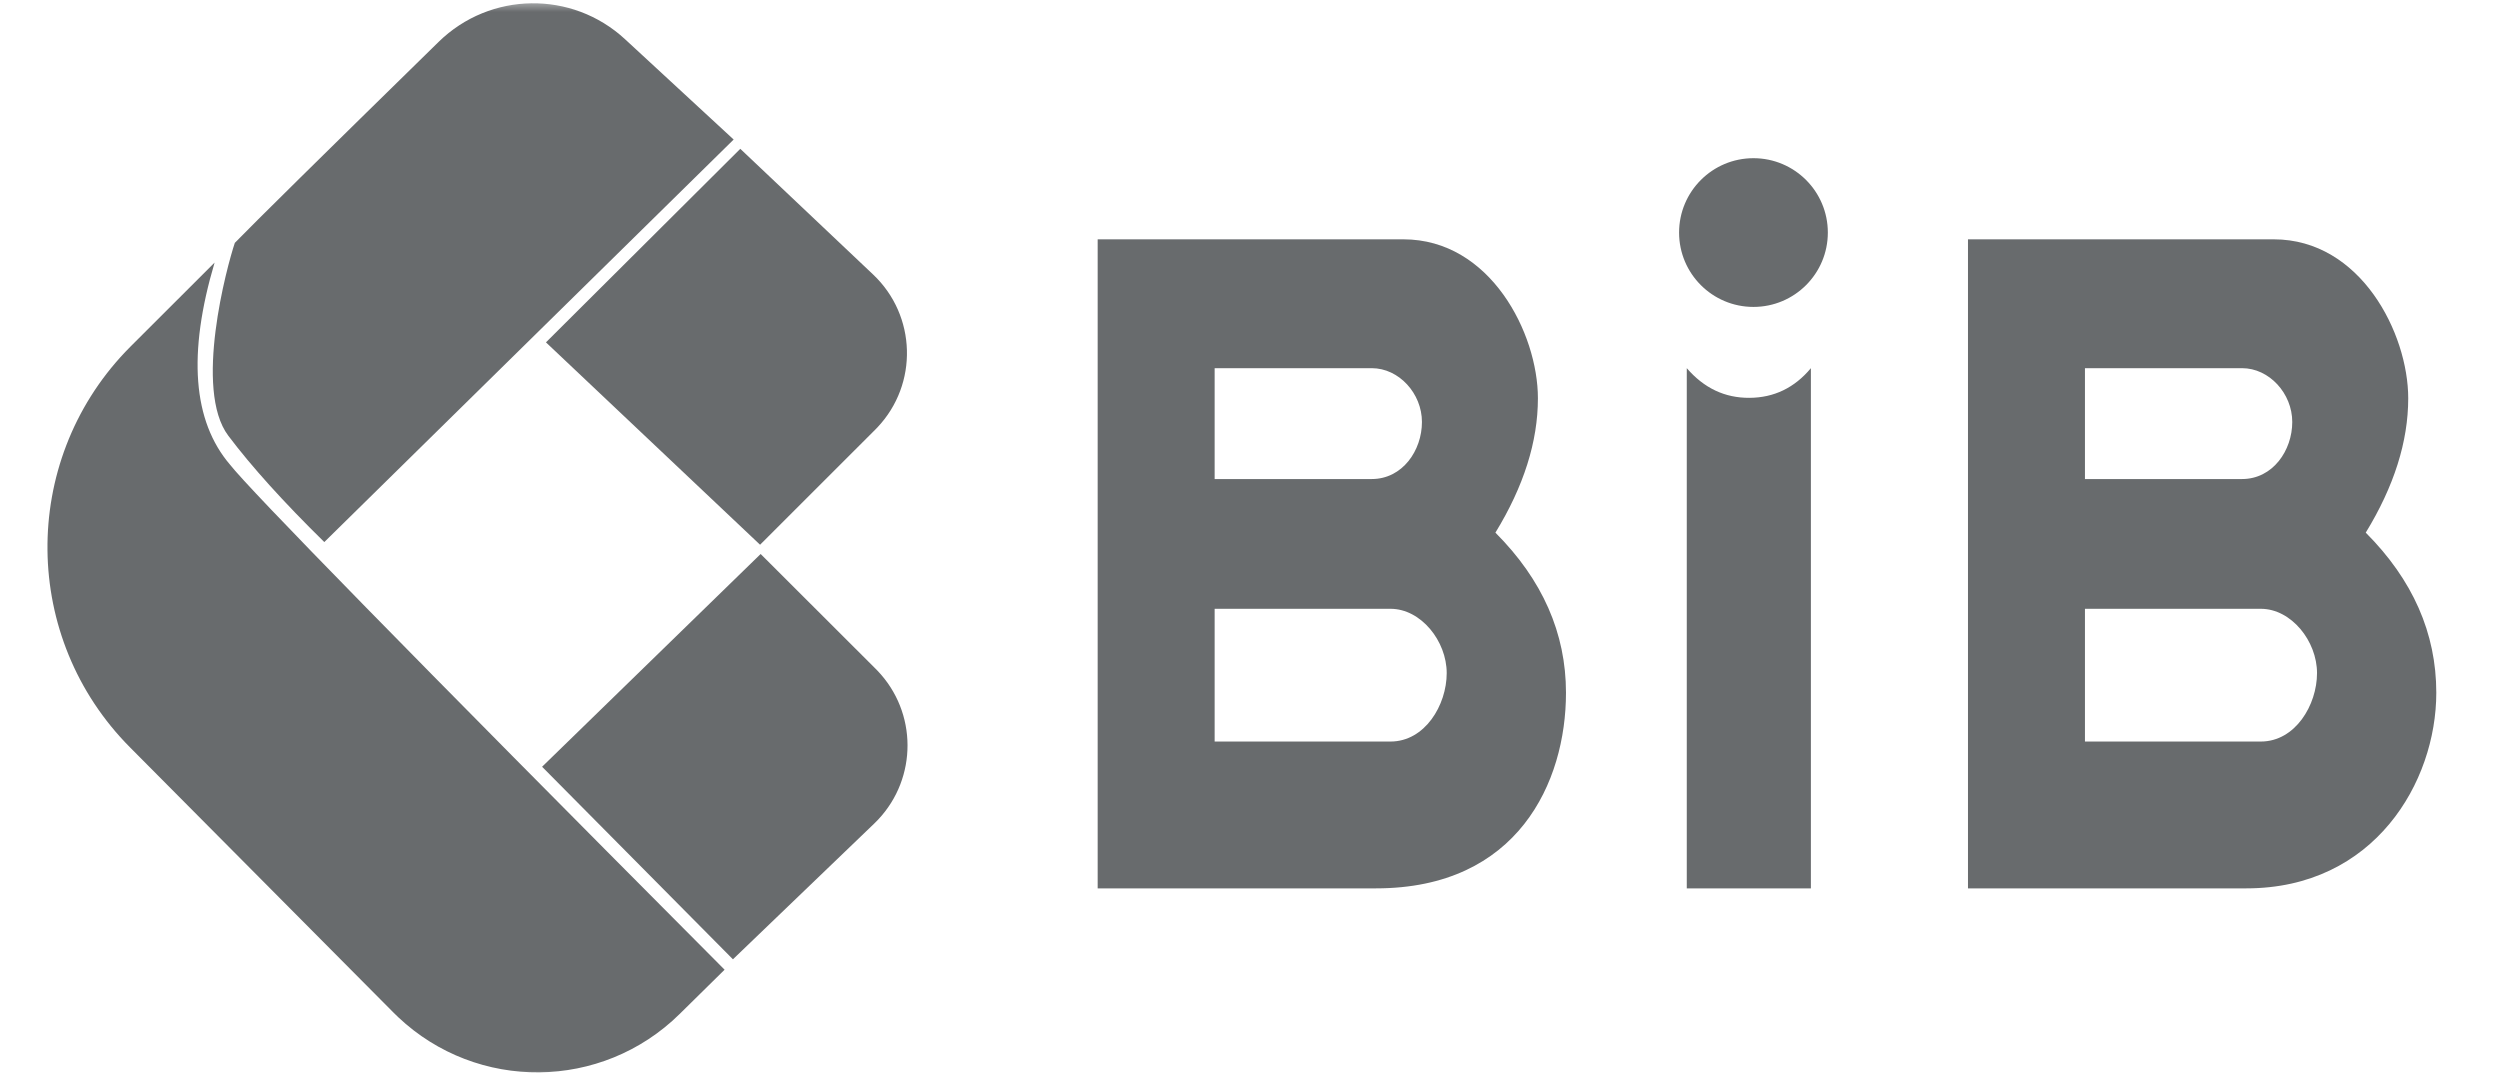
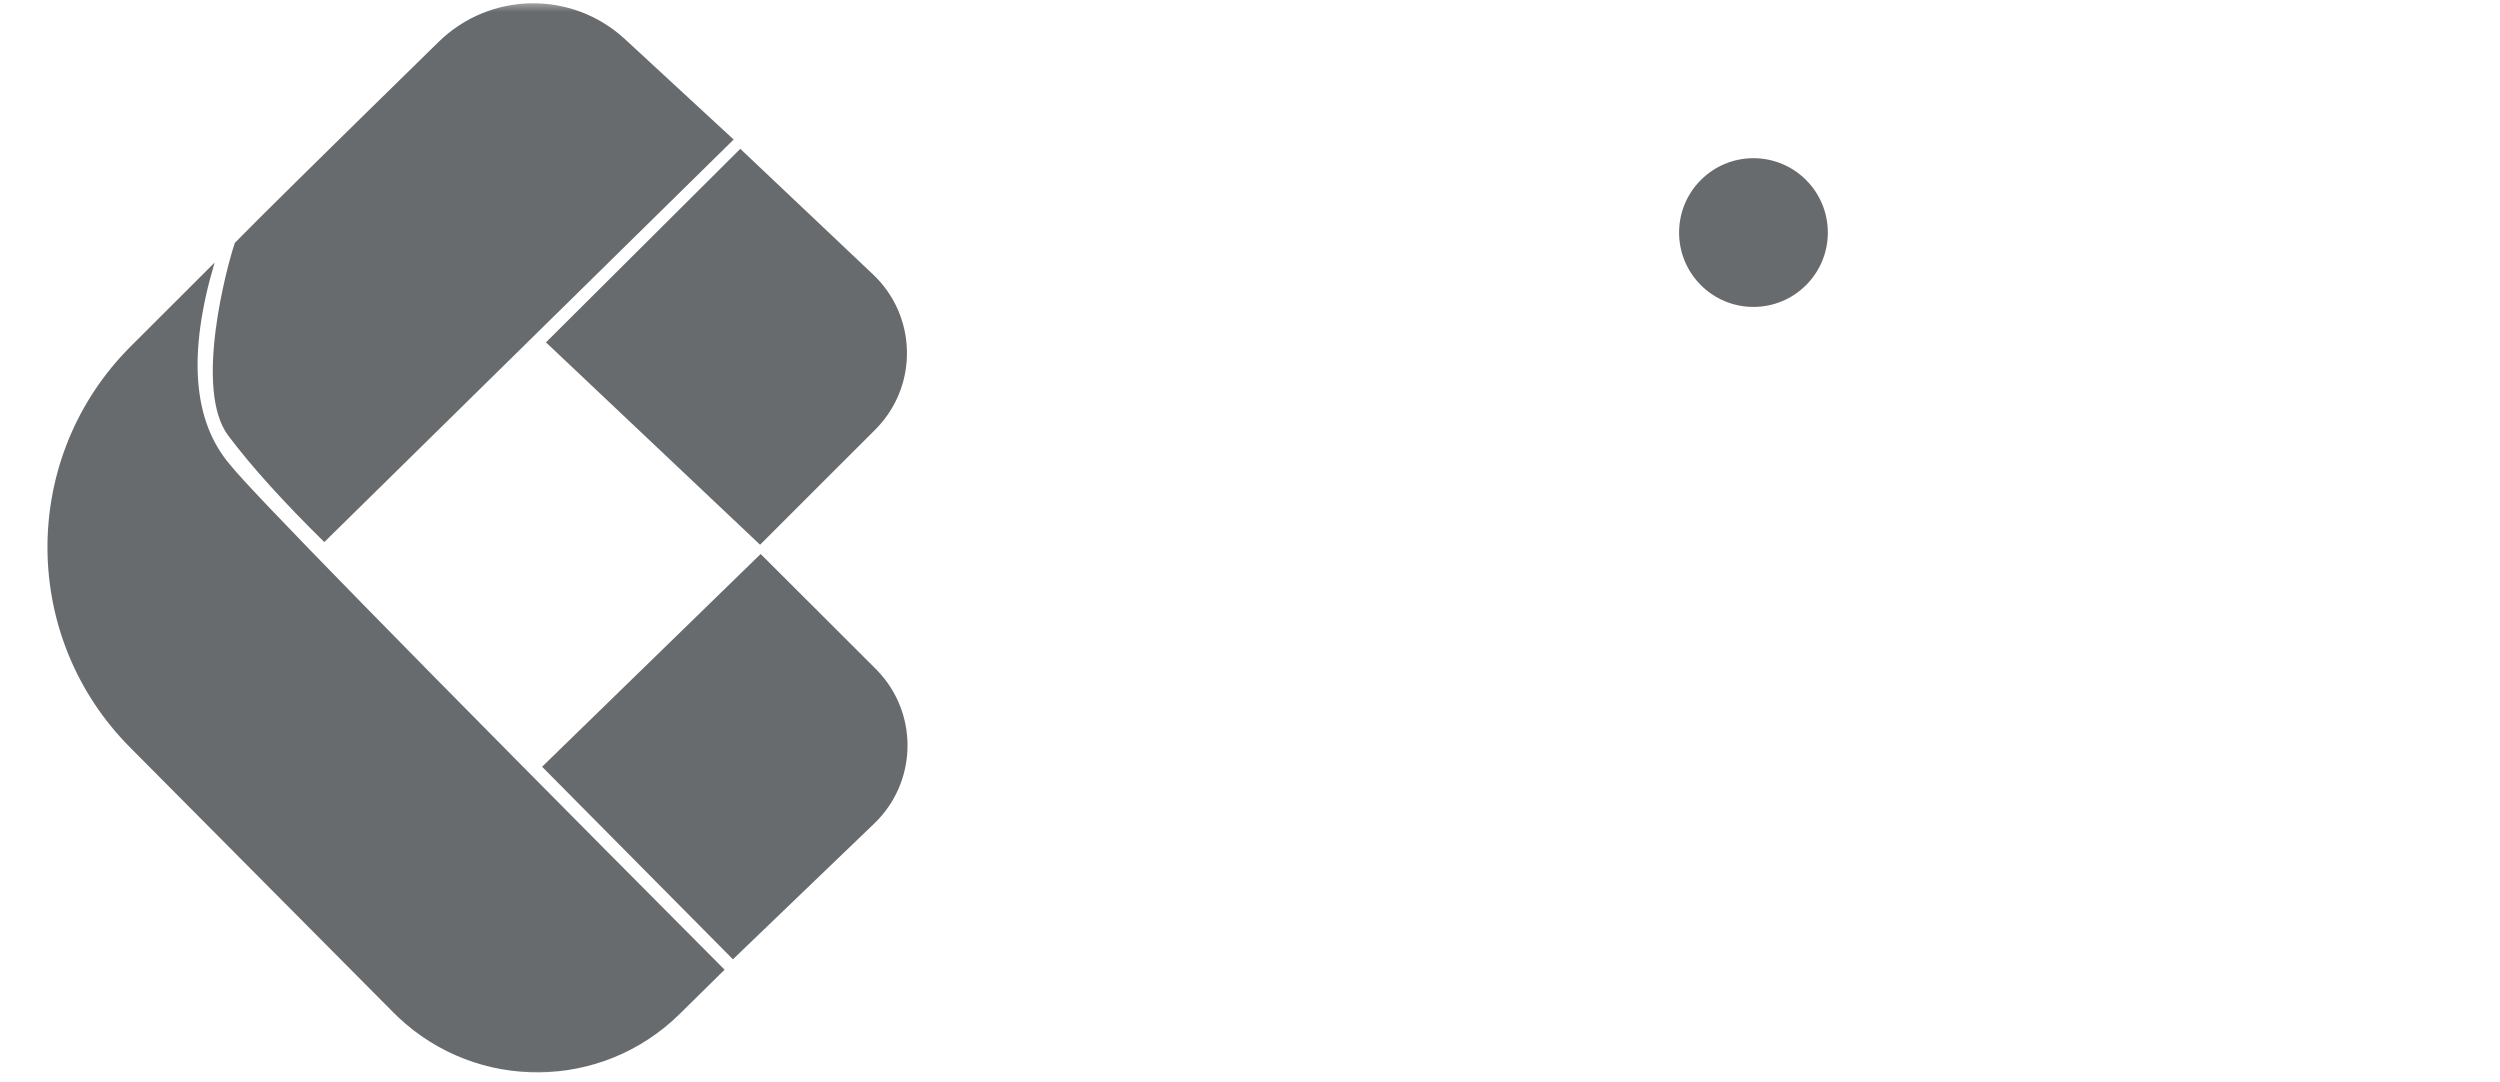
<svg xmlns="http://www.w3.org/2000/svg" xmlns:xlink="http://www.w3.org/1999/xlink" width="104px" height="45px" viewBox="0 0 104 45" version="1.1">
  <title>编组 5</title>
  <defs>
    <rect id="path-1" x="0" y="0" width="102.6" height="45" />
  </defs>
  <g id="页面-1" stroke="none" stroke-width="1" fill="none" fill-rule="evenodd">
    <g id="编组-5" transform="translate(0.6, 0)">
      <mask id="mask-2" fill="white">
        <use xlink:href="#path-1" />
      </mask>
      <g id="蒙版" />
      <g mask="url(#mask-2)" fill="#686B6D">
        <g transform="translate(0.9, 0)">
          <path d="M7.427,10.924 C6.304,14.715 6.518,17.517 8.07,19.331 C8.885,20.377 15.6,27.237 28.216,39.91 L28.643,40.34 L26.771,42.184 C23.529,45.377 18.355,45.415 15.068,42.317 L14.865,42.119 L3.907,31.089 C-0.605,26.548 -0.667,19.258 3.711,14.641 L3.941,14.405 L7.427,10.924 Z M30.143,23.046 L34.932,27.828 C34.954,27.85 34.976,27.872 34.998,27.895 C36.666,29.631 36.665,32.358 35.033,34.093 L34.871,34.257 L28.99,39.907 L21.051,31.897 L30.143,23.046 Z M29.296,6.191 L34.823,11.421 C36.628,13.13 36.706,15.978 34.998,17.783 L34.91,17.873 L34.91,17.873 L30.119,22.661 L21.212,14.242 L29.296,6.191 Z M24.499,1.629 L29.02,5.805 L11.991,22.55 C10.289,20.878 8.958,19.403 7.996,18.124 C6.553,16.206 7.938,11.086 8.269,10.103 C9.077,9.271 11.903,6.483 16.748,1.741 C18.89,-0.354 22.298,-0.404 24.499,1.629 Z" id="形状结合" />
-           <path d="M56.881,9.956 C60.5,9.956 62.477,13.869 62.477,16.57 C62.477,18.37 61.888,20.232 60.709,22.158 C62.667,24.12 63.645,26.34 63.645,28.819 C63.645,32.536 61.643,36.956 55.743,36.956 L44.163,36.956 L44.163,9.956 L56.881,9.956 Z M93.086,9.956 C96.705,9.956 98.682,13.869 98.682,16.57 C98.682,18.37 98.093,20.232 96.915,22.158 C98.872,24.12 99.85,26.34 99.85,28.819 C99.85,32.536 97.269,36.956 91.948,36.956 L80.368,36.956 L80.368,9.956 L93.086,9.956 Z M73.833,15.316 L73.833,36.956 L68.67,36.956 L68.67,15.316 C69.385,16.145 70.254,16.557 71.277,16.55 C72.3,16.544 73.152,16.133 73.833,15.316 Z M56.345,25.326 L49.029,25.326 L49.029,30.848 L56.345,30.848 C57.779,30.848 58.683,29.329 58.683,28 C58.683,26.67 57.614,25.326 56.345,25.326 Z M92.55,25.326 L85.234,25.326 L85.234,30.848 L92.55,30.848 C93.984,30.848 94.888,29.329 94.888,28 C94.888,26.67 93.819,25.326 92.55,25.326 Z M55.564,15.316 L49.029,15.316 L49.029,19.928 L55.564,19.928 C56.845,19.928 57.653,18.738 57.653,17.554 C57.653,16.37 56.698,15.316 55.564,15.316 Z M91.769,15.316 L85.234,15.316 L85.234,19.928 L91.769,19.928 C93.05,19.928 93.858,18.738 93.858,17.554 C93.858,16.37 92.903,15.316 91.769,15.316 Z" id="形状结合" />
          <path d="M71.444,12.768 C73.153,12.768 74.538,11.383 74.538,9.675 C74.538,7.966 73.153,6.581 71.444,6.581 C69.735,6.581 68.35,7.966 68.35,9.675 C68.35,11.383 69.735,12.768 71.444,12.768 Z" id="椭圆形" />
        </g>
      </g>
    </g>
  </g>
</svg>